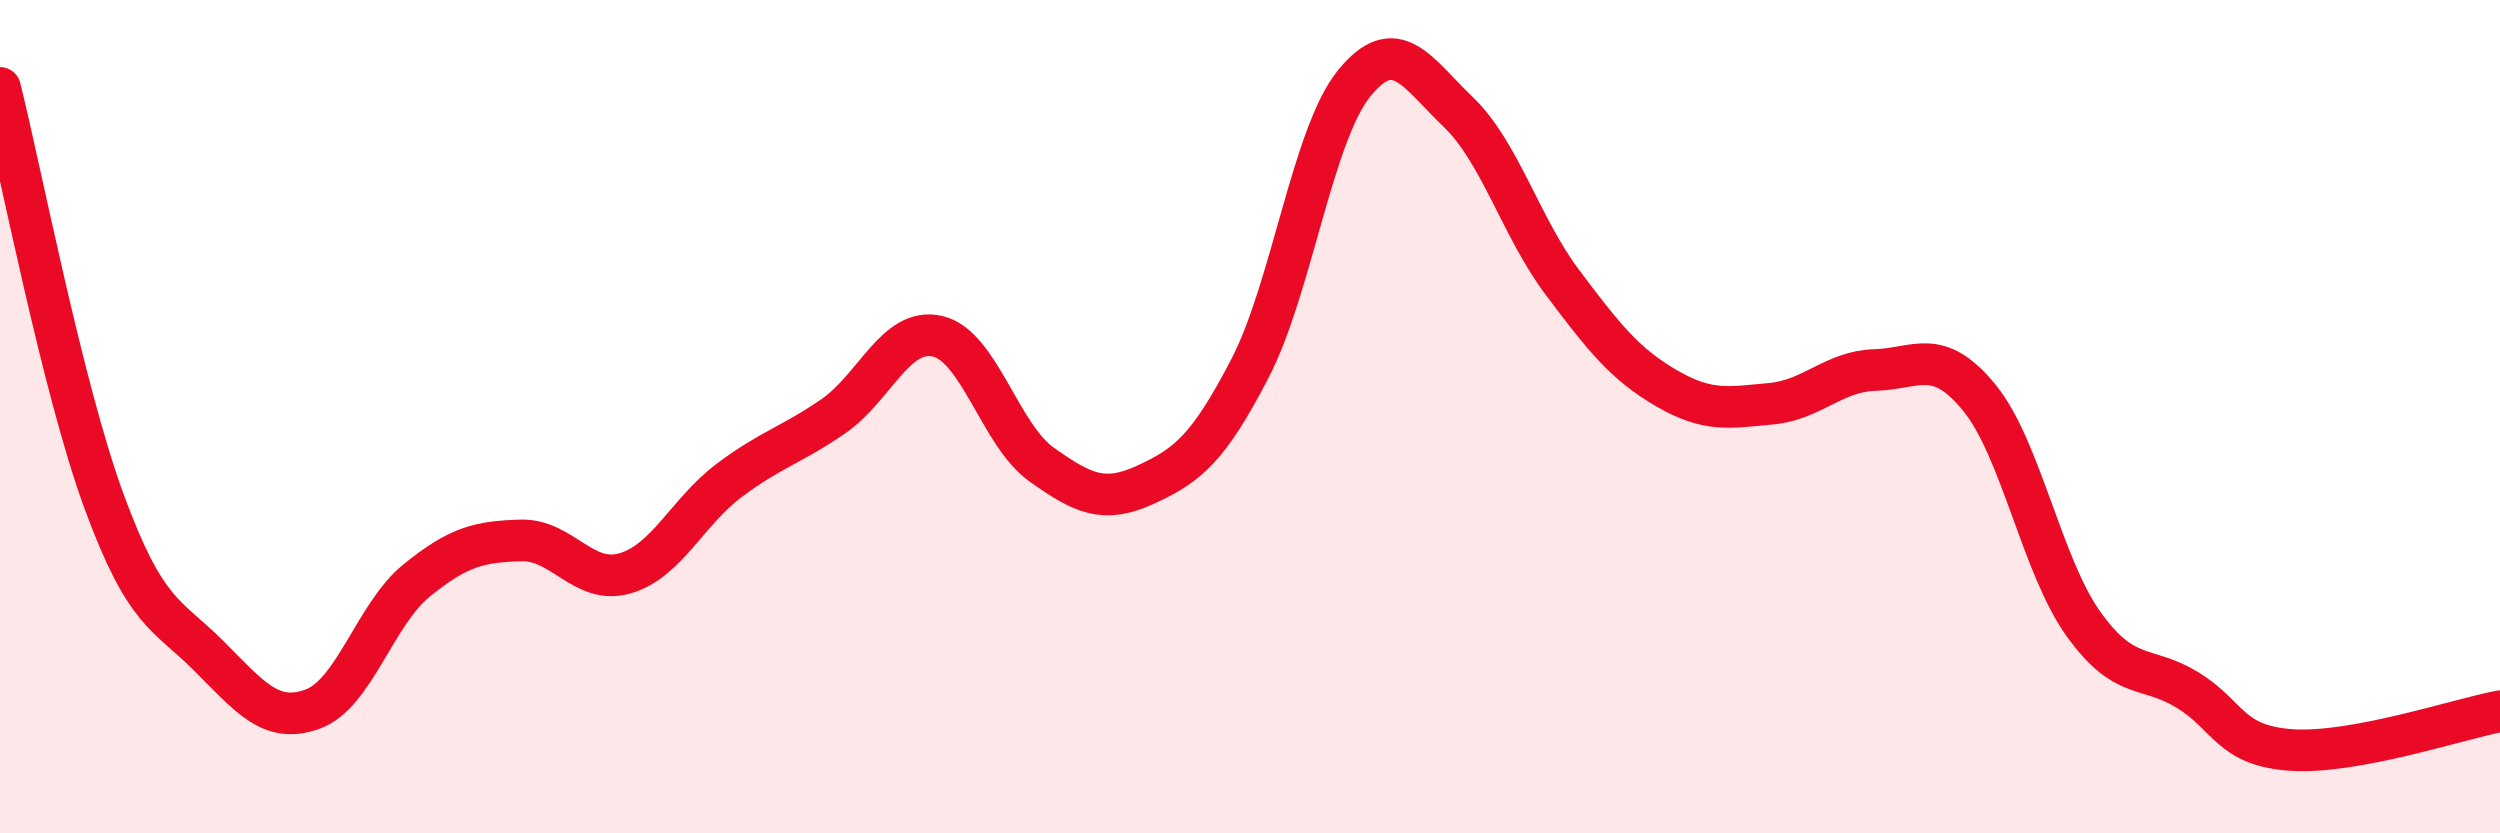
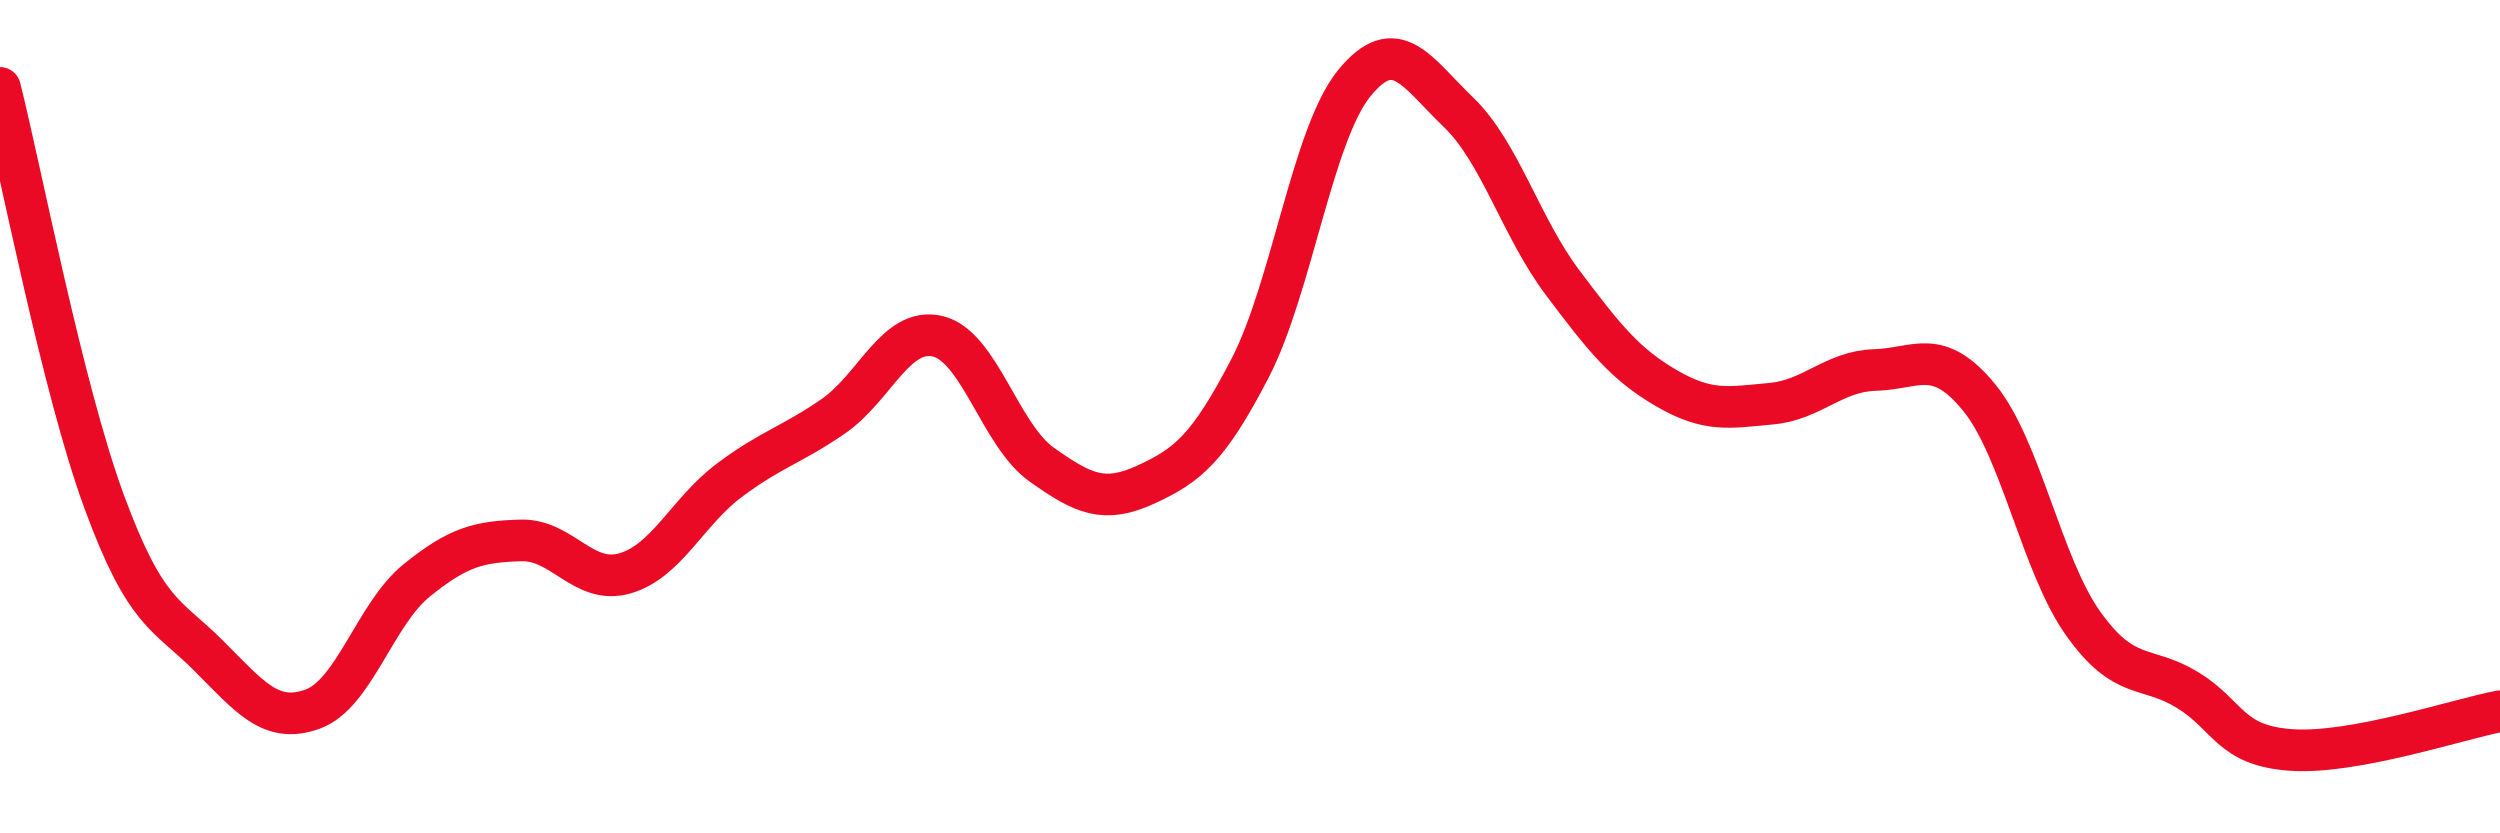
<svg xmlns="http://www.w3.org/2000/svg" width="60" height="20" viewBox="0 0 60 20">
-   <path d="M 0,2.11 C 0.5,4.1 1.5,9.32 2.5,12.04 C 3.5,14.76 4,14.73 5,15.73 C 6,16.73 6.5,17.38 7.5,17.02 C 8.5,16.66 9,14.74 10,13.93 C 11,13.12 11.5,13 12.5,12.97 C 13.5,12.94 14,14.05 15,13.76 C 16,13.47 16.5,12.28 17.5,11.53 C 18.5,10.78 19,10.68 20,9.99 C 21,9.3 21.5,7.84 22.5,8.07 C 23.5,8.3 24,10.44 25,11.15 C 26,11.86 26.5,12.09 27.5,11.63 C 28.5,11.17 29,10.77 30,8.84 C 31,6.91 31.5,3.23 32.5,2 C 33.5,0.77 34,1.73 35,2.69 C 36,3.65 36.5,5.45 37.5,6.78 C 38.5,8.11 39,8.74 40,9.32 C 41,9.9 41.5,9.78 42.5,9.69 C 43.5,9.6 44,8.91 45,8.88 C 46,8.85 46.5,8.32 47.5,9.54 C 48.5,10.76 49,13.57 50,14.97 C 51,16.37 51.5,15.95 52.5,16.56 C 53.5,17.17 53.5,17.9 55,18 C 56.5,18.1 59,17.26 60,17.07L60 20L0 20Z" fill="#EB0A25" opacity="0.1" stroke-linecap="round" stroke-linejoin="round" />
  <path d="M 0,2.11 C 0.5,4.1 1.5,9.32 2.5,12.04 C 3.5,14.76 4,14.73 5,15.73 C 6,16.73 6.5,17.38 7.5,17.02 C 8.5,16.66 9,14.74 10,13.93 C 11,13.12 11.5,13 12.5,12.97 C 13.5,12.94 14,14.05 15,13.76 C 16,13.47 16.5,12.28 17.5,11.53 C 18.5,10.78 19,10.68 20,9.99 C 21,9.3 21.5,7.84 22.5,8.07 C 23.5,8.3 24,10.44 25,11.15 C 26,11.86 26.5,12.09 27.5,11.63 C 28.5,11.17 29,10.77 30,8.84 C 31,6.91 31.5,3.23 32.5,2 C 33.5,0.77 34,1.73 35,2.69 C 36,3.65 36.5,5.45 37.5,6.78 C 38.5,8.11 39,8.74 40,9.32 C 41,9.9 41.5,9.78 42.5,9.69 C 43.5,9.6 44,8.91 45,8.88 C 46,8.85 46.5,8.32 47.5,9.54 C 48.5,10.76 49,13.57 50,14.97 C 51,16.37 51.5,15.95 52.5,16.56 C 53.5,17.17 53.5,17.9 55,18 C 56.5,18.1 59,17.26 60,17.07" stroke="#EB0A25" stroke-width="1" fill="none" stroke-linecap="round" stroke-linejoin="round" />
</svg>